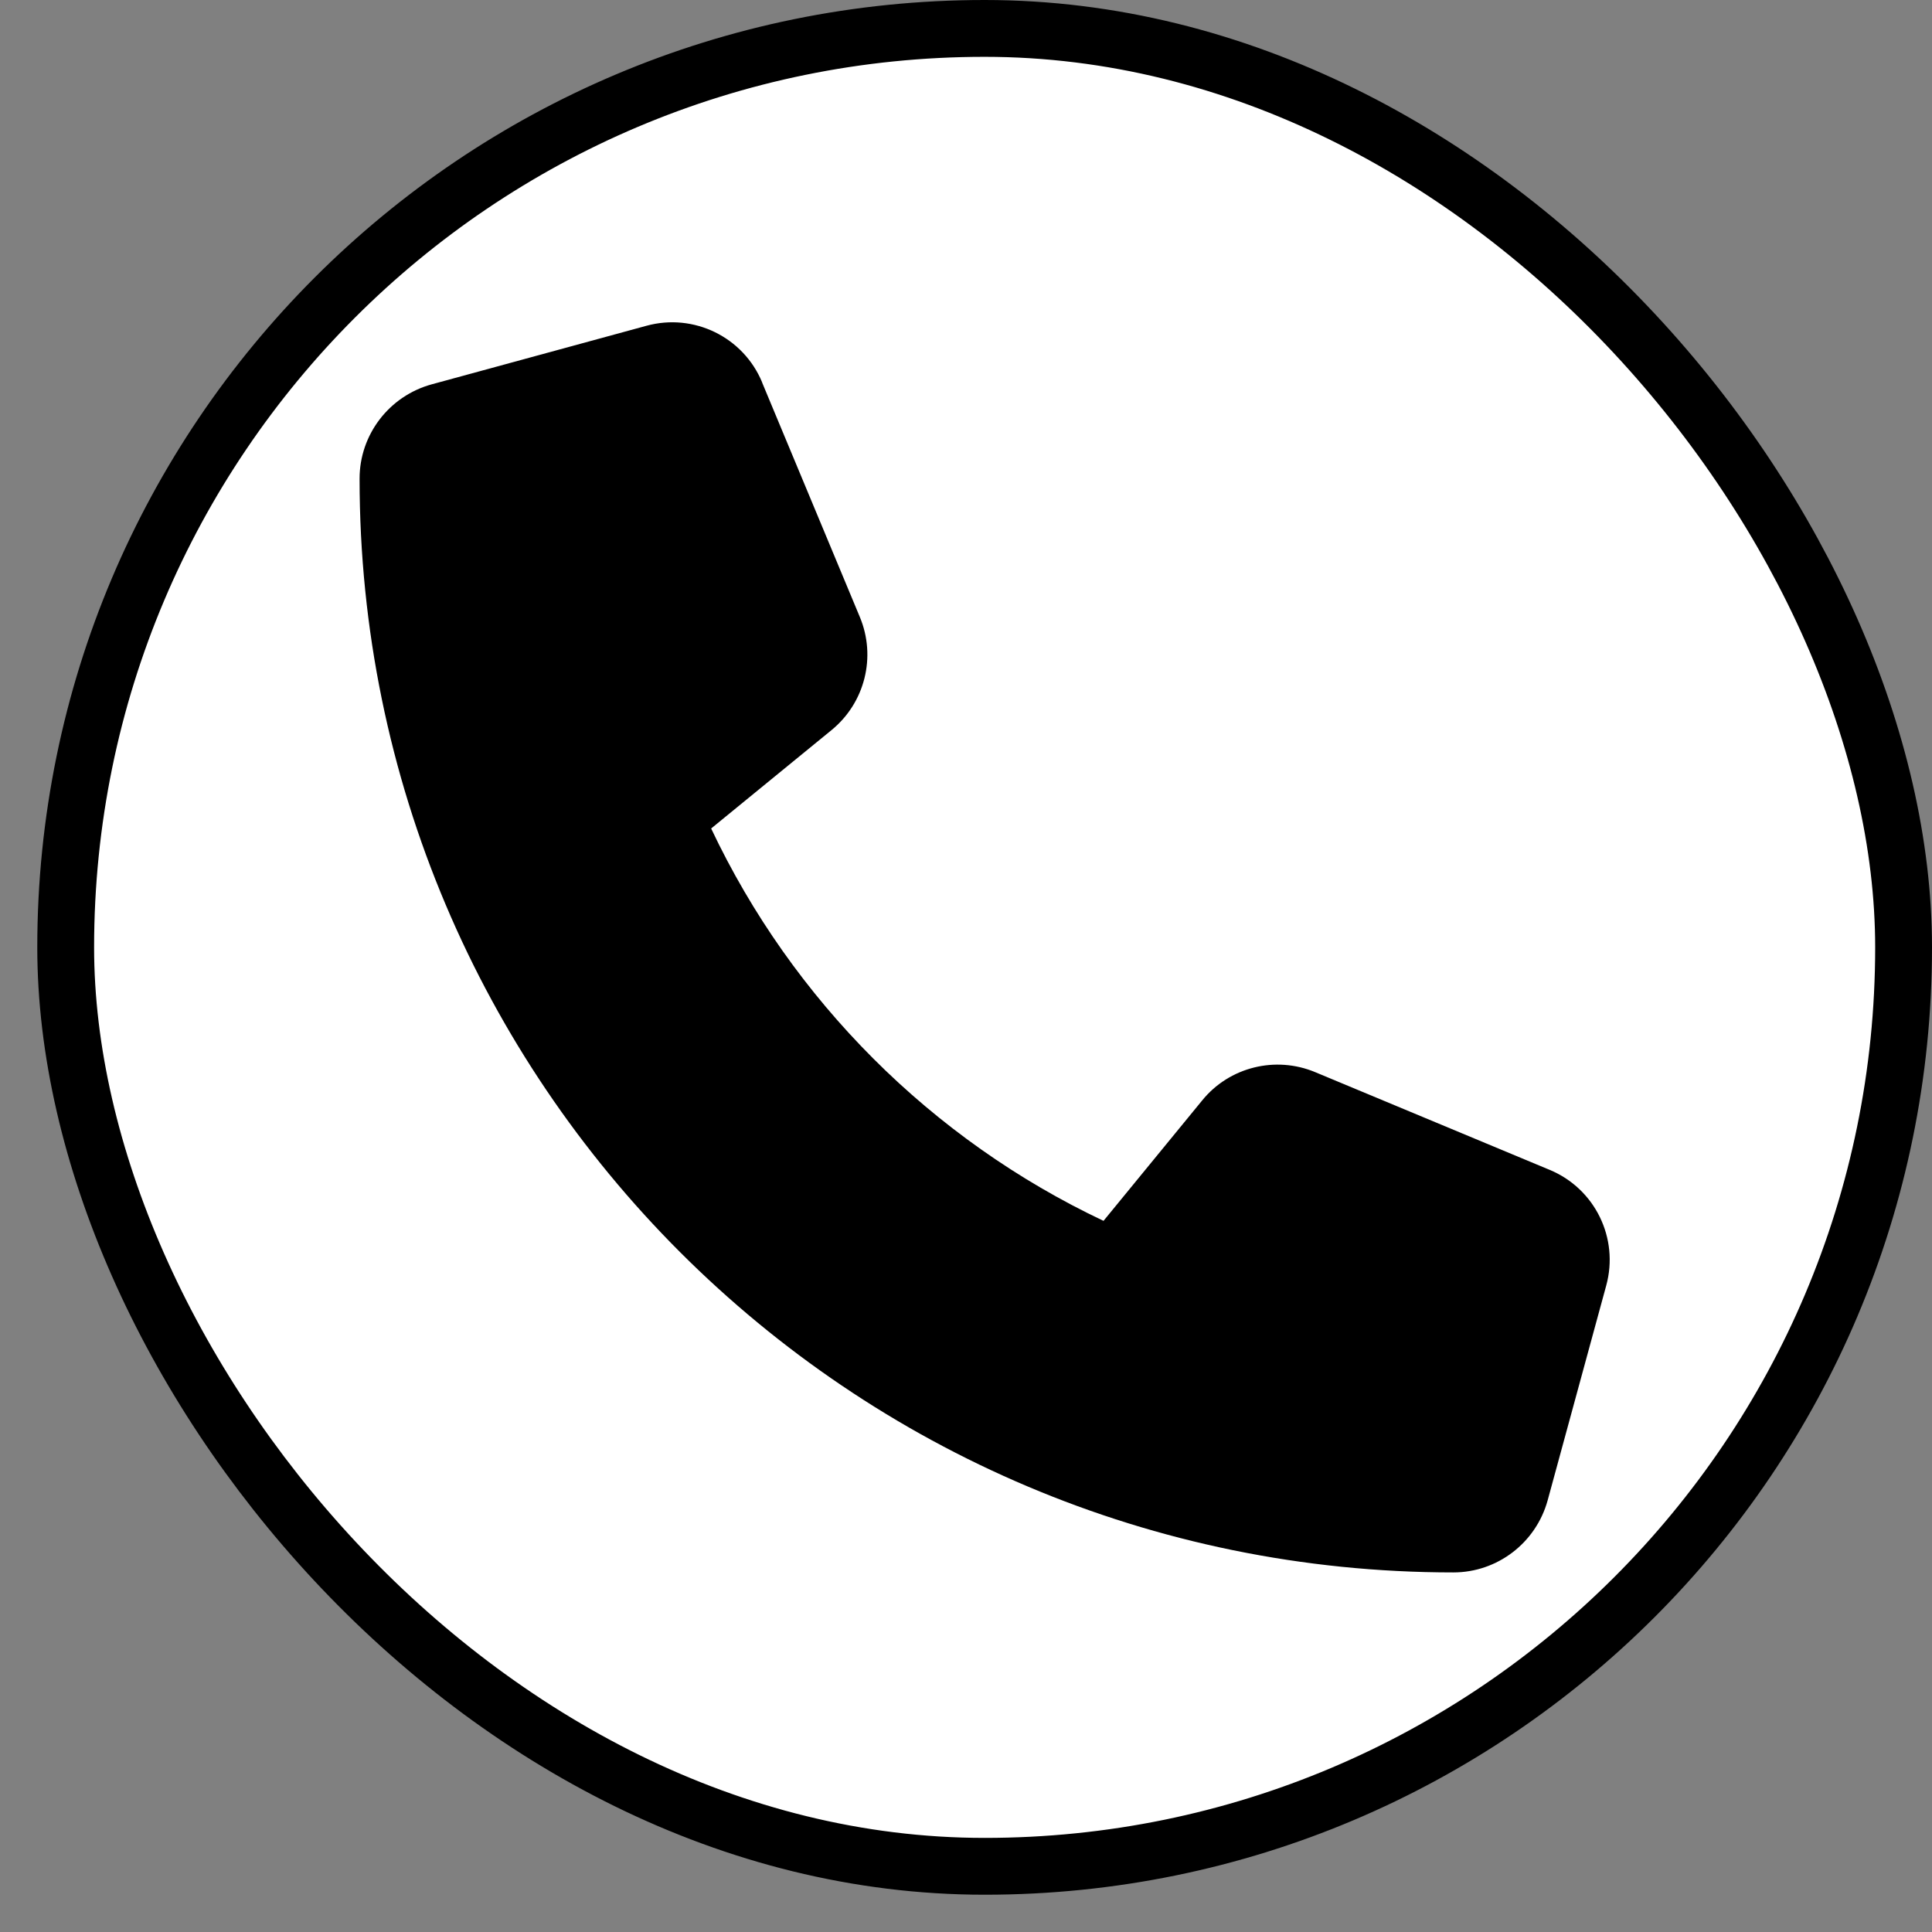
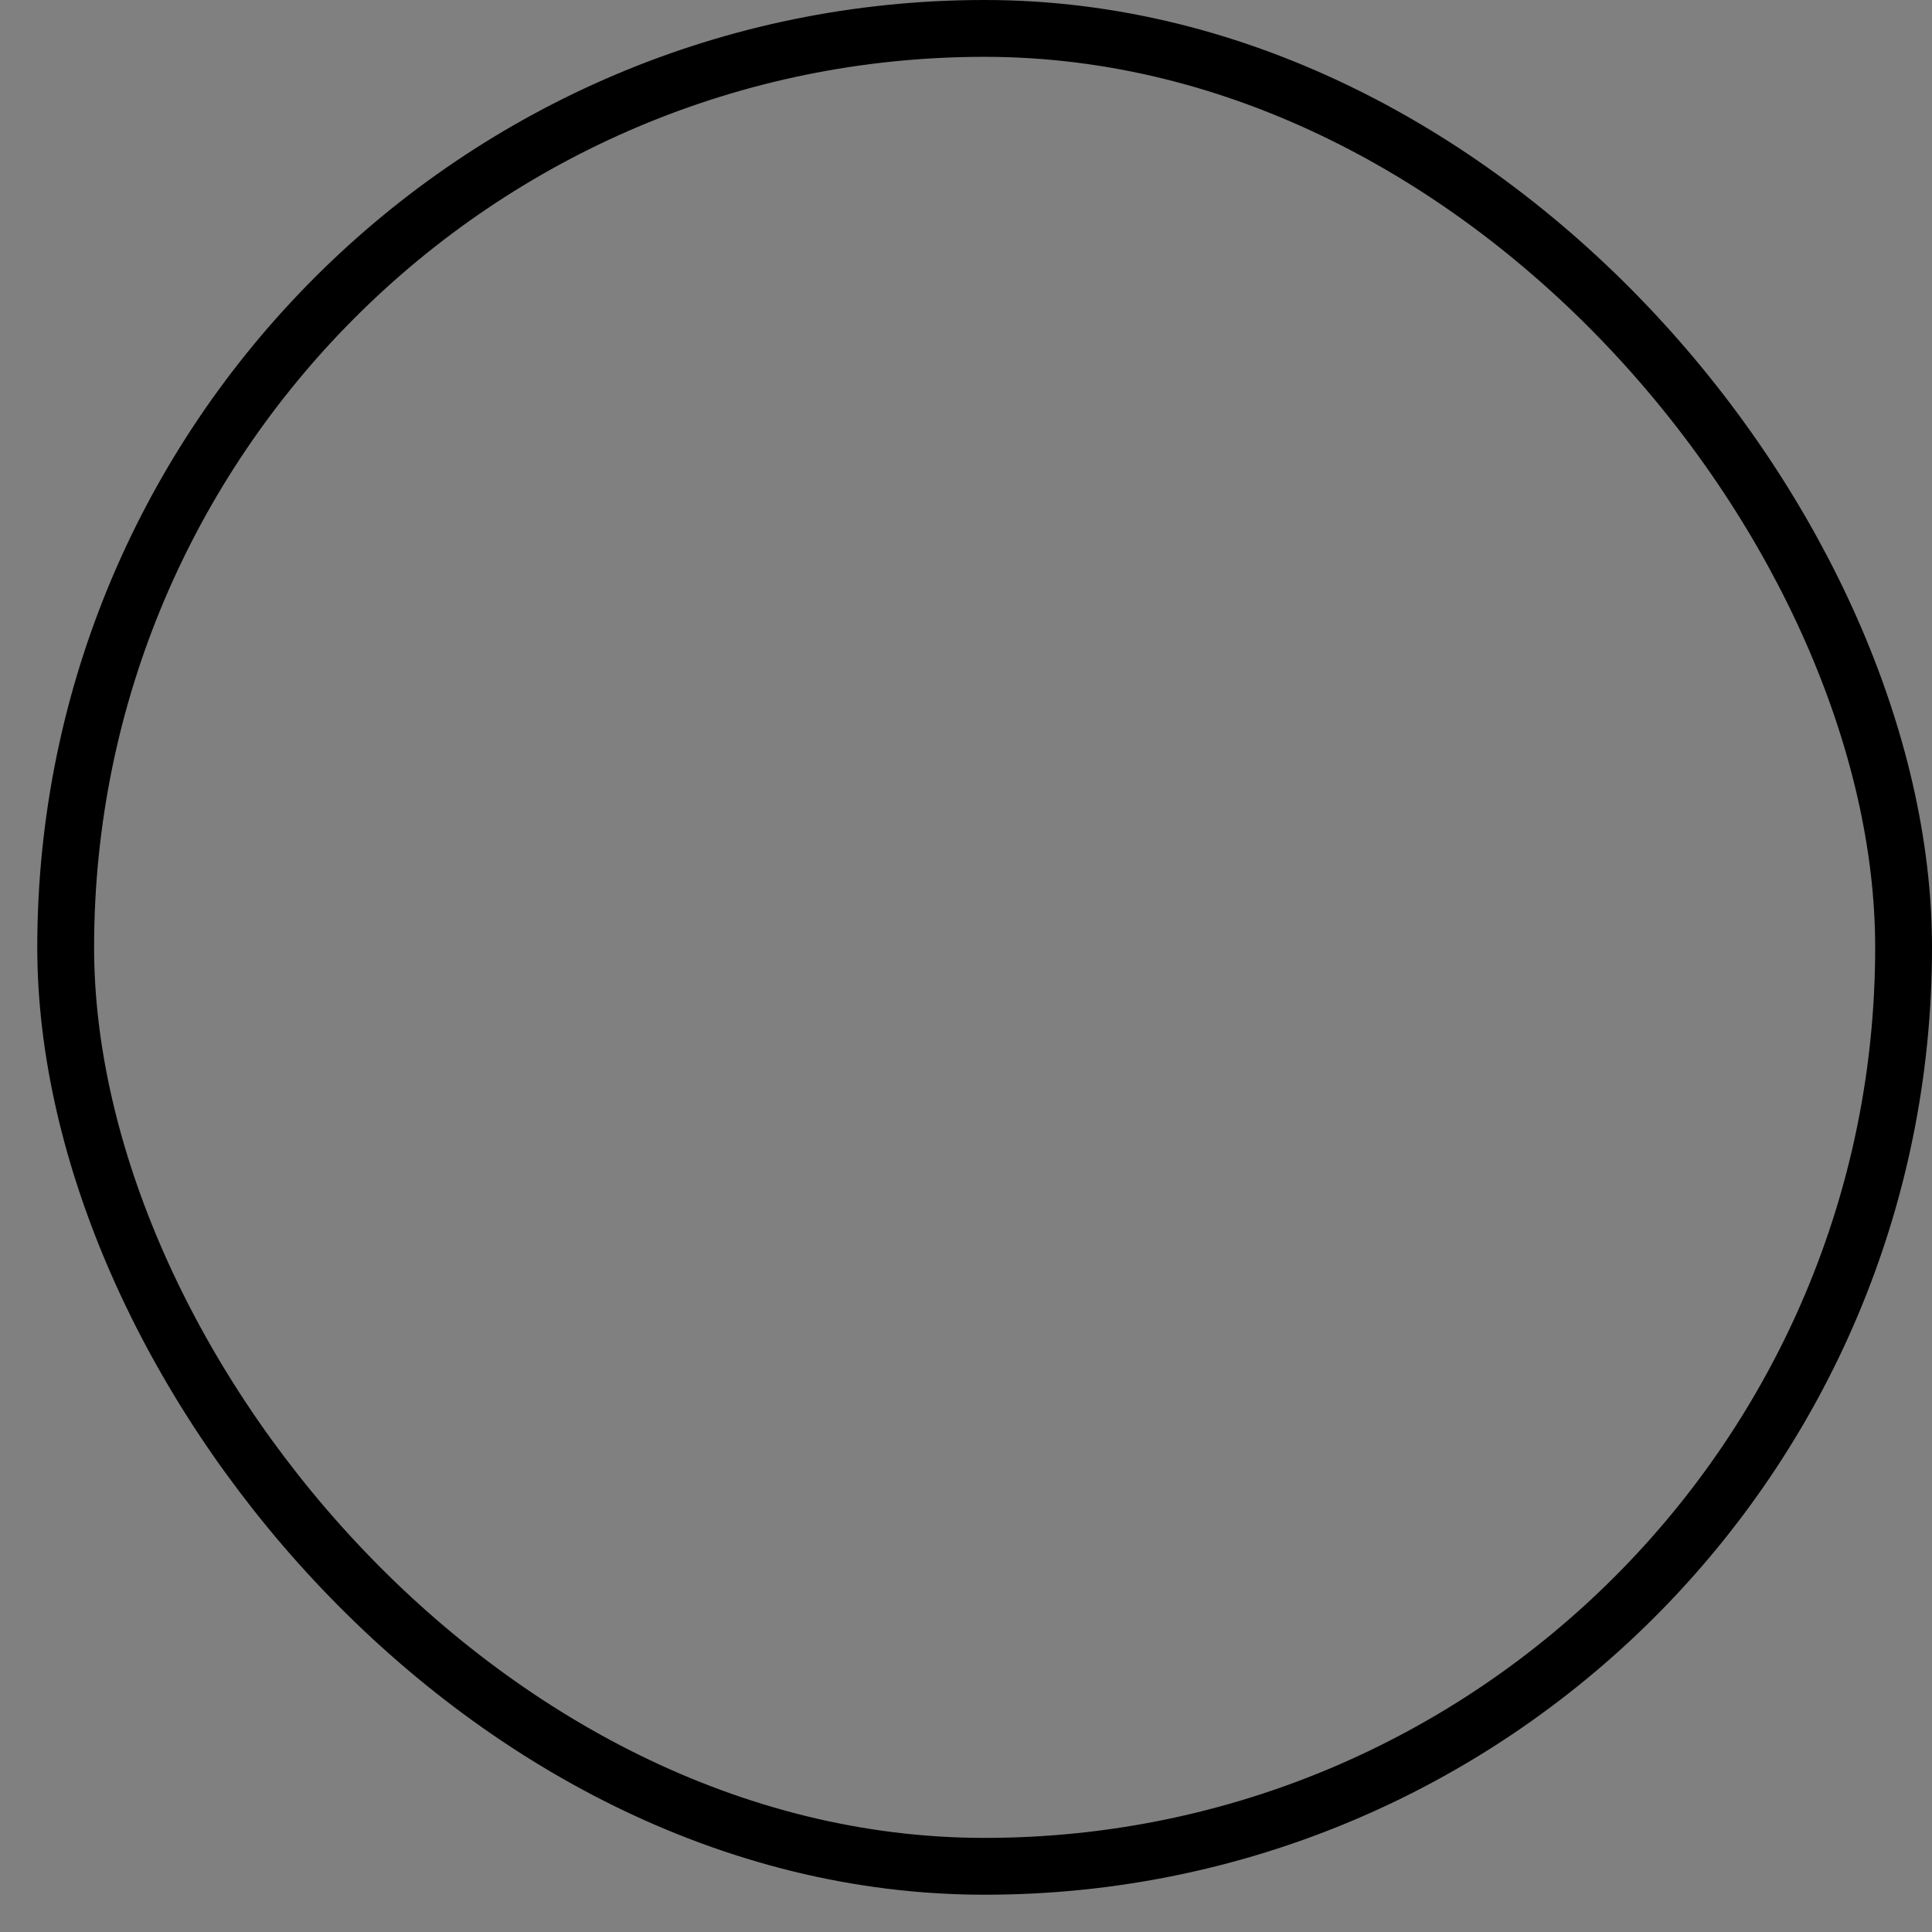
<svg xmlns="http://www.w3.org/2000/svg" width="34" height="34" viewBox="0 0 34 34" fill="none">
  <rect x="0" y="0" width="34" height="34" fill="#808080" stroke="none" />
-   <rect x="1.156" y="0.5" width="32.344" height="32.344" rx="16.172" fill="white" />
  <rect x="1.156" y="0.5" width="32.344" height="32.344" rx="16.172" stroke="black" />
-   <path d="M13.413 6.73C13.082 5.931 12.21 5.505 11.377 5.733L7.596 6.764C6.848 6.97 6.328 7.649 6.328 8.423C6.328 19.053 14.947 27.672 25.577 27.672C26.351 27.672 27.03 27.152 27.236 26.404L28.267 22.623C28.495 21.79 28.069 20.918 27.27 20.587L23.145 18.868C22.445 18.576 21.633 18.778 21.156 19.366L19.42 21.485C16.395 20.054 13.946 17.605 12.515 14.58L14.634 12.848C15.222 12.367 15.424 11.559 15.132 10.859L13.413 6.734V6.73Z" fill="black" />
</svg>